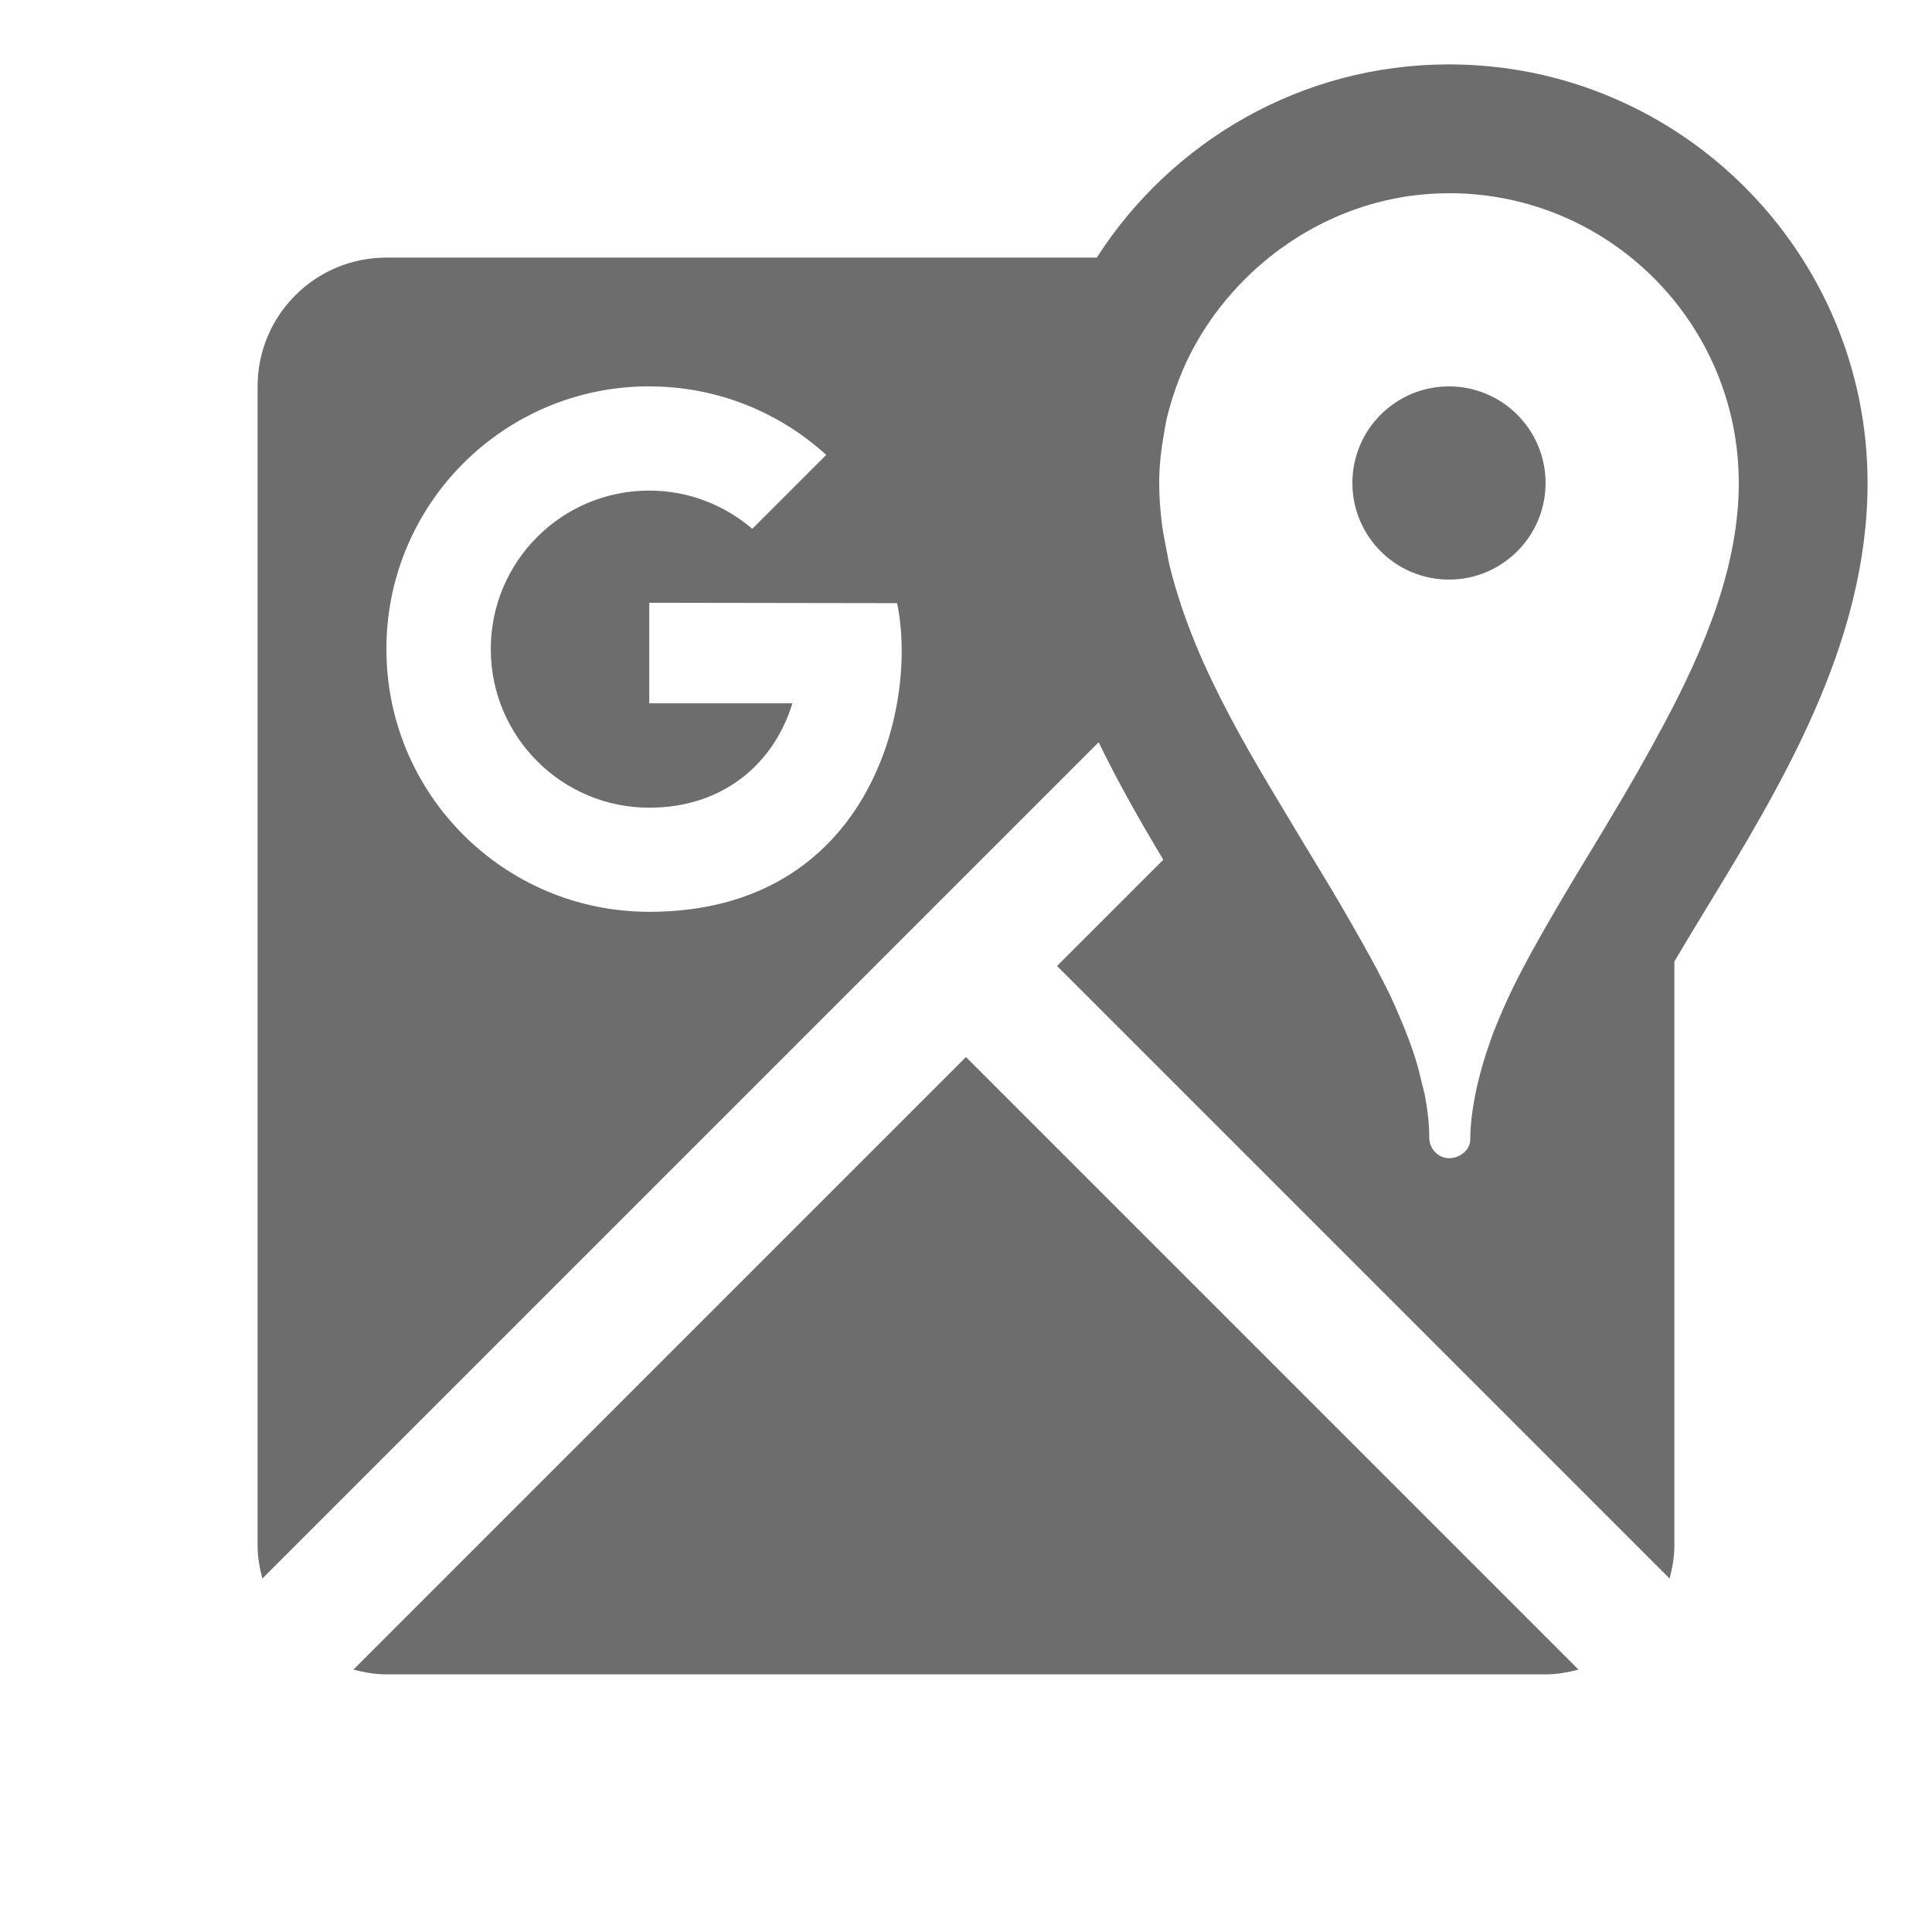
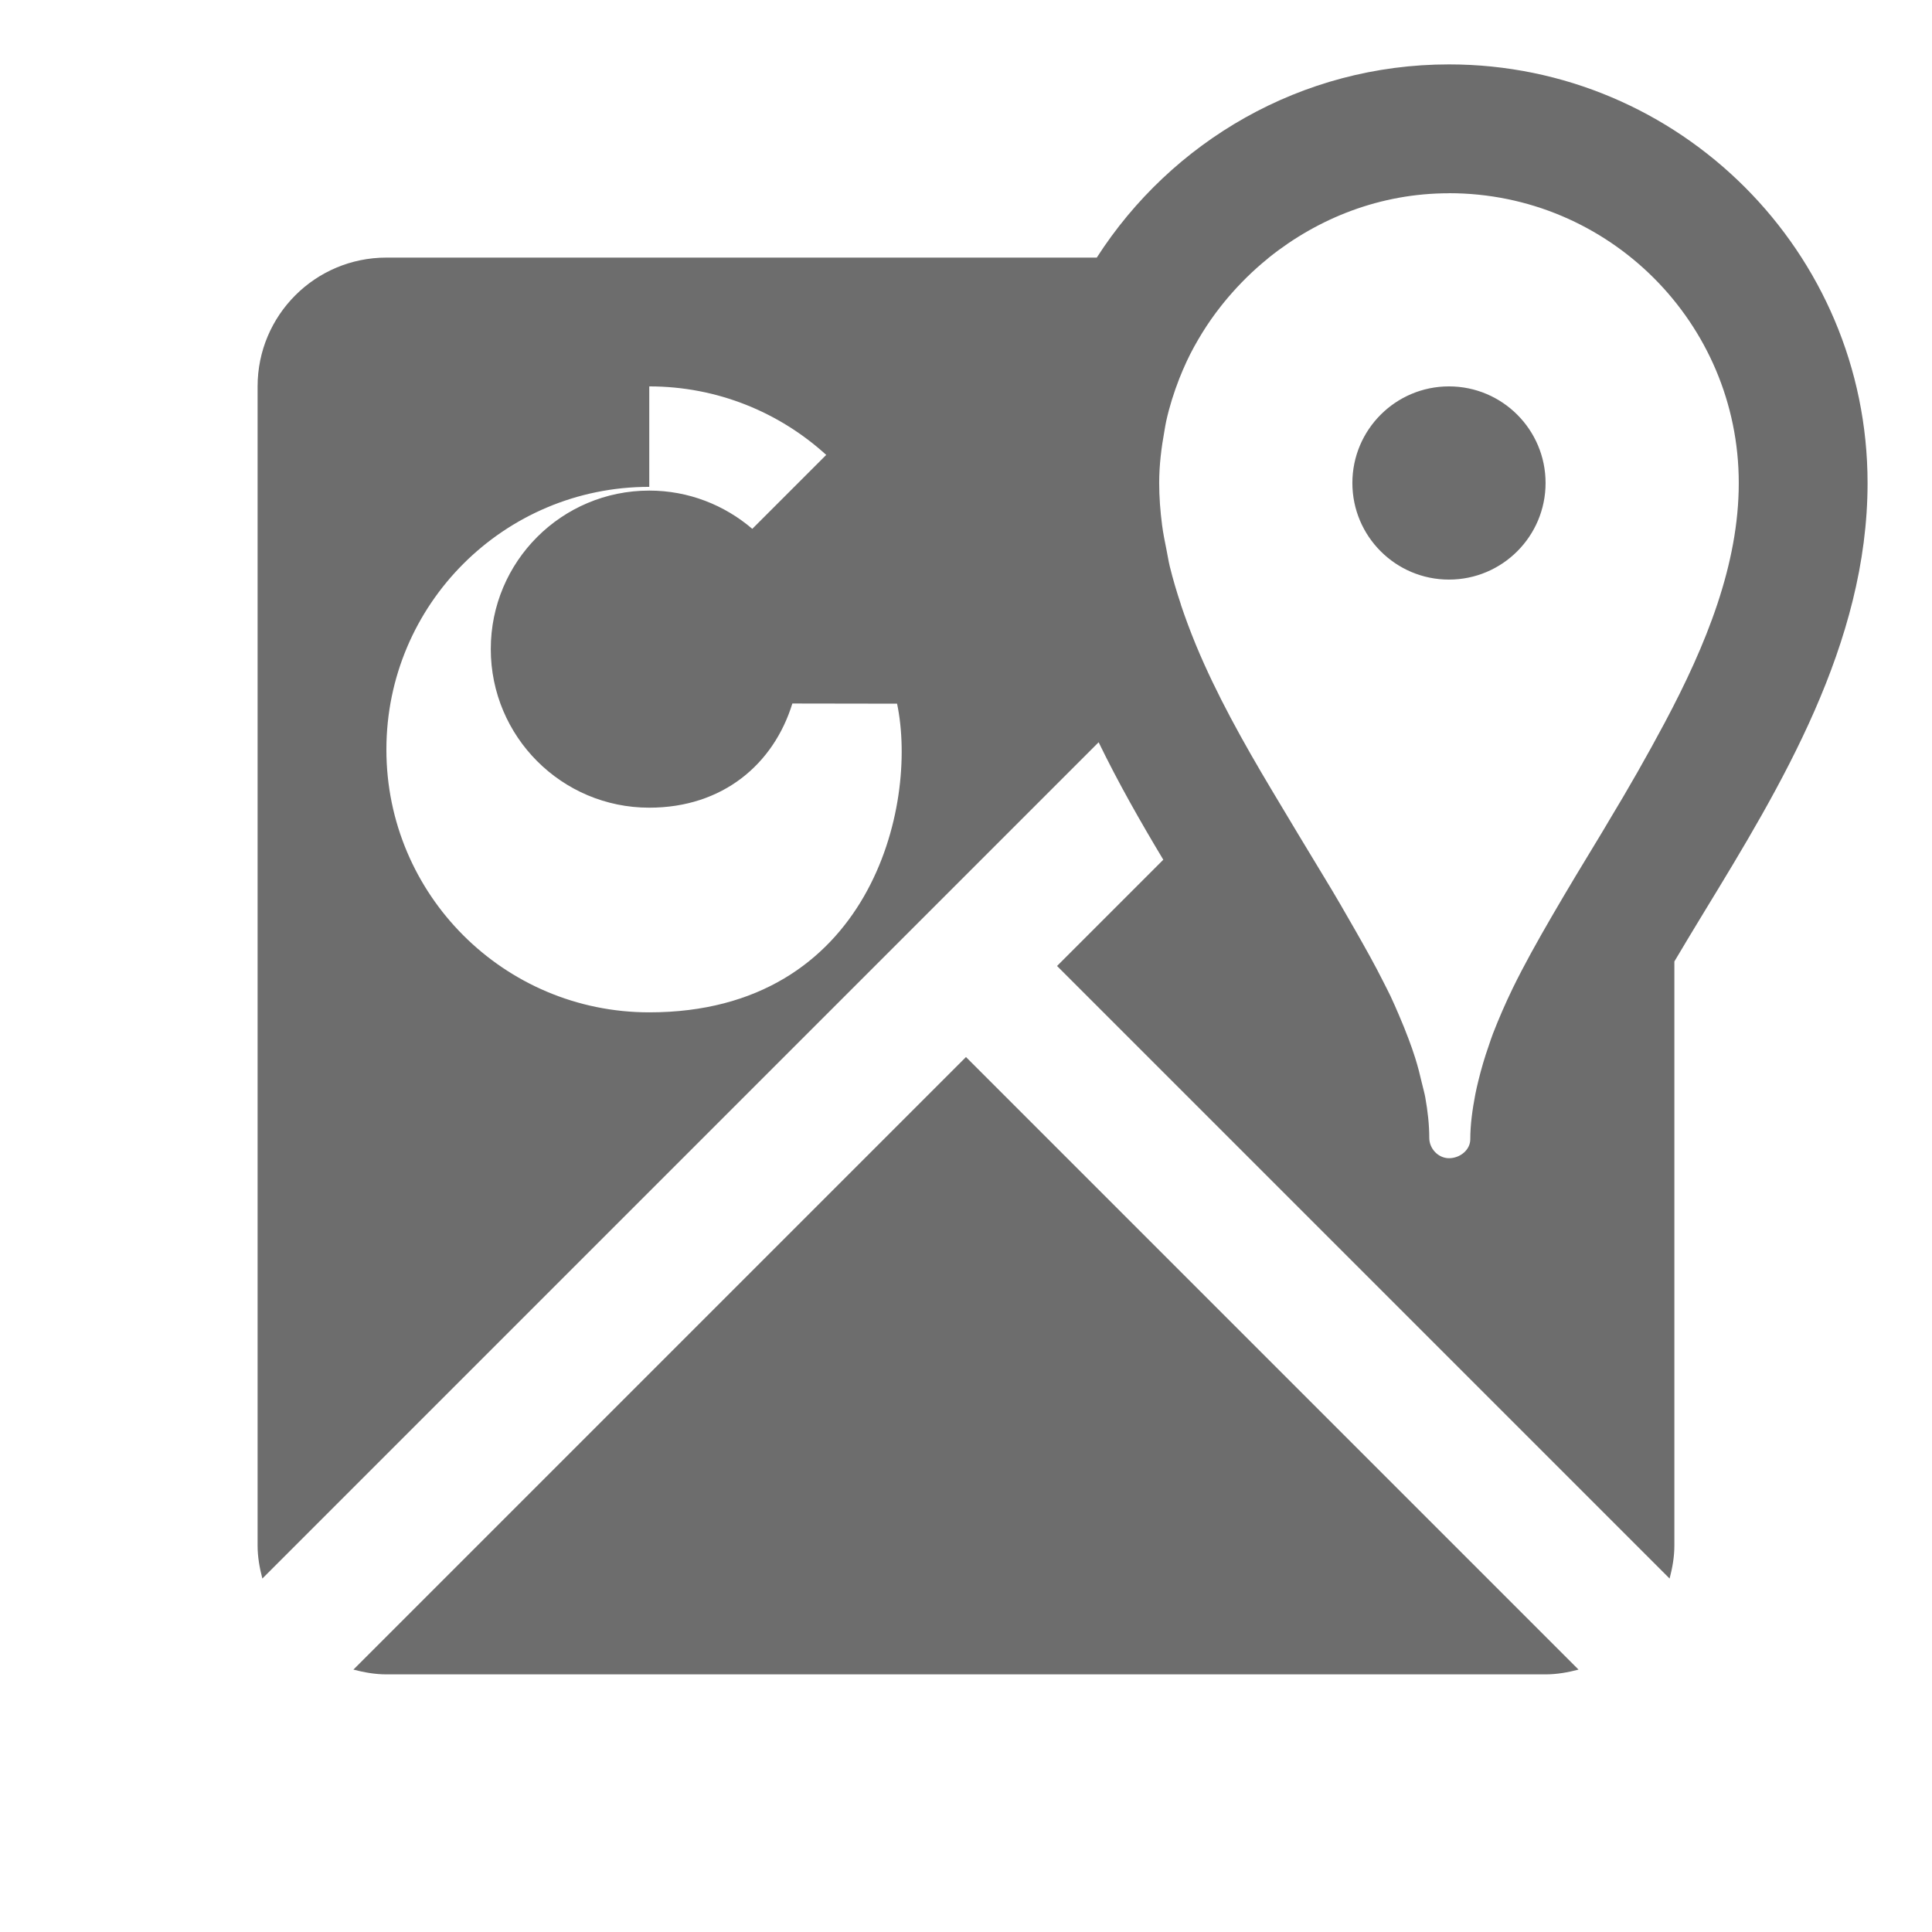
<svg xmlns="http://www.w3.org/2000/svg" viewBox="0,0,255.995,255.995" width="60px" height="60px">
  <g fill="#6d6d6d" fill-rule="nonzero" stroke="none" stroke-width="1" stroke-linecap="butt" stroke-linejoin="miter" stroke-miterlimit="10" stroke-dasharray="" stroke-dashoffset="0" font-family="none" font-weight="none" font-size="none" text-anchor="none" style="mix-blend-mode: normal">
    <g transform="scale(8.533,8.533)">
-       <path d="M22.5,1c-2.295,0 -4.312,1.199 -5.469,3h-11.031c-1.105,0 -2,0.895 -2,2v18c0,0.178 0.031,0.347 0.074,0.512l12.986,-12.986c0.307,0.633 0.651,1.236 1.004,1.824l-1.65,1.65l9.512,9.512c0.043,-0.165 0.074,-0.334 0.074,-0.512v-9.07c0.15,-0.253 0.303,-0.507 0.457,-0.76c1.192,-1.955 2.543,-4.17 2.543,-6.67c0,-3.584 -2.916,-6.5 -6.5,-6.5zM22.5,3c2.485,0 4.5,2.015 4.5,4.5c0,1.265 -0.504,2.51 -1.15,3.723c-0.273,0.512 -0.563,1.021 -0.865,1.52c-0.023,0.038 -0.045,0.077 -0.068,0.115c-0.022,0.036 -0.042,0.071 -0.064,0.107c-0.261,0.428 -0.516,0.851 -0.758,1.268c-0.217,0.374 -0.427,0.748 -0.604,1.111c-0.116,0.239 -0.218,0.475 -0.309,0.709c-0.024,0.062 -0.043,0.122 -0.064,0.184c-0.065,0.184 -0.118,0.366 -0.162,0.547c-0.017,0.07 -0.034,0.14 -0.047,0.209c-0.045,0.235 -0.078,0.468 -0.078,0.697c0,0.169 -0.162,0.295 -0.33,0.295c-0.168,0 -0.307,-0.148 -0.307,-0.316c-0,-0.206 -0.024,-0.417 -0.062,-0.629c-0.013,-0.071 -0.034,-0.143 -0.051,-0.215c-0.03,-0.131 -0.063,-0.262 -0.105,-0.395c-0.031,-0.099 -0.066,-0.199 -0.104,-0.299c-0.046,-0.123 -0.096,-0.246 -0.15,-0.371c-0.042,-0.098 -0.084,-0.196 -0.131,-0.295c-0.036,-0.076 -0.077,-0.152 -0.115,-0.229c-0.129,-0.257 -0.278,-0.522 -0.428,-0.785c-0.154,-0.27 -0.311,-0.543 -0.479,-0.818c-0.274,-0.451 -0.549,-0.909 -0.826,-1.373c-0.439,-0.735 -0.856,-1.482 -1.172,-2.244c-0.001,-0.003 -0.003,-0.006 -0.004,-0.01c-0.084,-0.204 -0.16,-0.408 -0.229,-0.613c-0,-0.001 0,-0.003 0,-0.004c-0.066,-0.198 -0.125,-0.396 -0.174,-0.596c-0.02,-0.083 -0.032,-0.165 -0.049,-0.248c-0.026,-0.13 -0.053,-0.26 -0.07,-0.391c-0.028,-0.217 -0.045,-0.436 -0.045,-0.654c0,-0.278 0.034,-0.548 0.082,-0.812c0.009,-0.049 0.016,-0.1 0.027,-0.148c0.05,-0.227 0.12,-0.447 0.203,-0.66c0.036,-0.091 0.074,-0.18 0.115,-0.268c0.071,-0.153 0.153,-0.299 0.24,-0.441c0.089,-0.144 0.186,-0.283 0.291,-0.416c0.035,-0.045 0.071,-0.088 0.107,-0.131c0.187,-0.22 0.393,-0.424 0.617,-0.605c0.007,-0.006 0.013,-0.012 0.02,-0.018c0.77,-0.616 1.734,-1 2.797,-1zM10.082,6c1.058,0 2.021,0.403 2.748,1.064l-1.148,1.148c-0.431,-0.369 -0.99,-0.594 -1.6,-0.594c-1.36,0 -2.461,1.101 -2.461,2.461c0,1.359 1.101,2.463 2.461,2.463c1.141,0 1.933,-0.676 2.223,-1.621h-2.223v-1.561l3.848,0.006c0.334,1.591 -0.424,4.793 -3.848,4.793c-2.255,0 -4.082,-1.826 -4.082,-4.08c0,-2.254 1.827,-4.08 4.082,-4.08zM22.5,6c-0.828,0 -1.5,0.672 -1.5,1.5c0,0.828 0.672,1.5 1.5,1.5c0.828,0 1.5,-0.672 1.5,-1.5c0,-0.828 -0.672,-1.5 -1.5,-1.5zM15,16.414l-9.512,9.512c0.165,0.043 0.334,0.074 0.512,0.074h18c0.178,0 0.347,-0.031 0.512,-0.074z" />
+       <path d="M22.5,1c-2.295,0 -4.312,1.199 -5.469,3h-11.031c-1.105,0 -2,0.895 -2,2v18c0,0.178 0.031,0.347 0.074,0.512l12.986,-12.986c0.307,0.633 0.651,1.236 1.004,1.824l-1.65,1.65l9.512,9.512c0.043,-0.165 0.074,-0.334 0.074,-0.512v-9.07c0.15,-0.253 0.303,-0.507 0.457,-0.76c1.192,-1.955 2.543,-4.17 2.543,-6.67c0,-3.584 -2.916,-6.5 -6.5,-6.5zM22.5,3c2.485,0 4.5,2.015 4.5,4.5c0,1.265 -0.504,2.51 -1.15,3.723c-0.273,0.512 -0.563,1.021 -0.865,1.52c-0.023,0.038 -0.045,0.077 -0.068,0.115c-0.022,0.036 -0.042,0.071 -0.064,0.107c-0.261,0.428 -0.516,0.851 -0.758,1.268c-0.217,0.374 -0.427,0.748 -0.604,1.111c-0.116,0.239 -0.218,0.475 -0.309,0.709c-0.024,0.062 -0.043,0.122 -0.064,0.184c-0.065,0.184 -0.118,0.366 -0.162,0.547c-0.017,0.07 -0.034,0.14 -0.047,0.209c-0.045,0.235 -0.078,0.468 -0.078,0.697c0,0.169 -0.162,0.295 -0.33,0.295c-0.168,0 -0.307,-0.148 -0.307,-0.316c-0,-0.206 -0.024,-0.417 -0.062,-0.629c-0.013,-0.071 -0.034,-0.143 -0.051,-0.215c-0.03,-0.131 -0.063,-0.262 -0.105,-0.395c-0.031,-0.099 -0.066,-0.199 -0.104,-0.299c-0.046,-0.123 -0.096,-0.246 -0.15,-0.371c-0.042,-0.098 -0.084,-0.196 -0.131,-0.295c-0.036,-0.076 -0.077,-0.152 -0.115,-0.229c-0.129,-0.257 -0.278,-0.522 -0.428,-0.785c-0.154,-0.27 -0.311,-0.543 -0.479,-0.818c-0.274,-0.451 -0.549,-0.909 -0.826,-1.373c-0.439,-0.735 -0.856,-1.482 -1.172,-2.244c-0.001,-0.003 -0.003,-0.006 -0.004,-0.01c-0.084,-0.204 -0.16,-0.408 -0.229,-0.613c-0,-0.001 0,-0.003 0,-0.004c-0.066,-0.198 -0.125,-0.396 -0.174,-0.596c-0.02,-0.083 -0.032,-0.165 -0.049,-0.248c-0.026,-0.13 -0.053,-0.26 -0.07,-0.391c-0.028,-0.217 -0.045,-0.436 -0.045,-0.654c0,-0.278 0.034,-0.548 0.082,-0.812c0.009,-0.049 0.016,-0.1 0.027,-0.148c0.05,-0.227 0.12,-0.447 0.203,-0.66c0.036,-0.091 0.074,-0.18 0.115,-0.268c0.071,-0.153 0.153,-0.299 0.24,-0.441c0.089,-0.144 0.186,-0.283 0.291,-0.416c0.035,-0.045 0.071,-0.088 0.107,-0.131c0.187,-0.22 0.393,-0.424 0.617,-0.605c0.007,-0.006 0.013,-0.012 0.02,-0.018c0.77,-0.616 1.734,-1 2.797,-1zM10.082,6c1.058,0 2.021,0.403 2.748,1.064l-1.148,1.148c-0.431,-0.369 -0.99,-0.594 -1.6,-0.594c-1.36,0 -2.461,1.101 -2.461,2.461c0,1.359 1.101,2.463 2.461,2.463c1.141,0 1.933,-0.676 2.223,-1.621h-2.223l3.848,0.006c0.334,1.591 -0.424,4.793 -3.848,4.793c-2.255,0 -4.082,-1.826 -4.082,-4.08c0,-2.254 1.827,-4.08 4.082,-4.08zM22.5,6c-0.828,0 -1.5,0.672 -1.5,1.5c0,0.828 0.672,1.5 1.5,1.5c0.828,0 1.5,-0.672 1.5,-1.5c0,-0.828 -0.672,-1.5 -1.5,-1.5zM15,16.414l-9.512,9.512c0.165,0.043 0.334,0.074 0.512,0.074h18c0.178,0 0.347,-0.031 0.512,-0.074z" />
    </g>
  </g>
</svg>